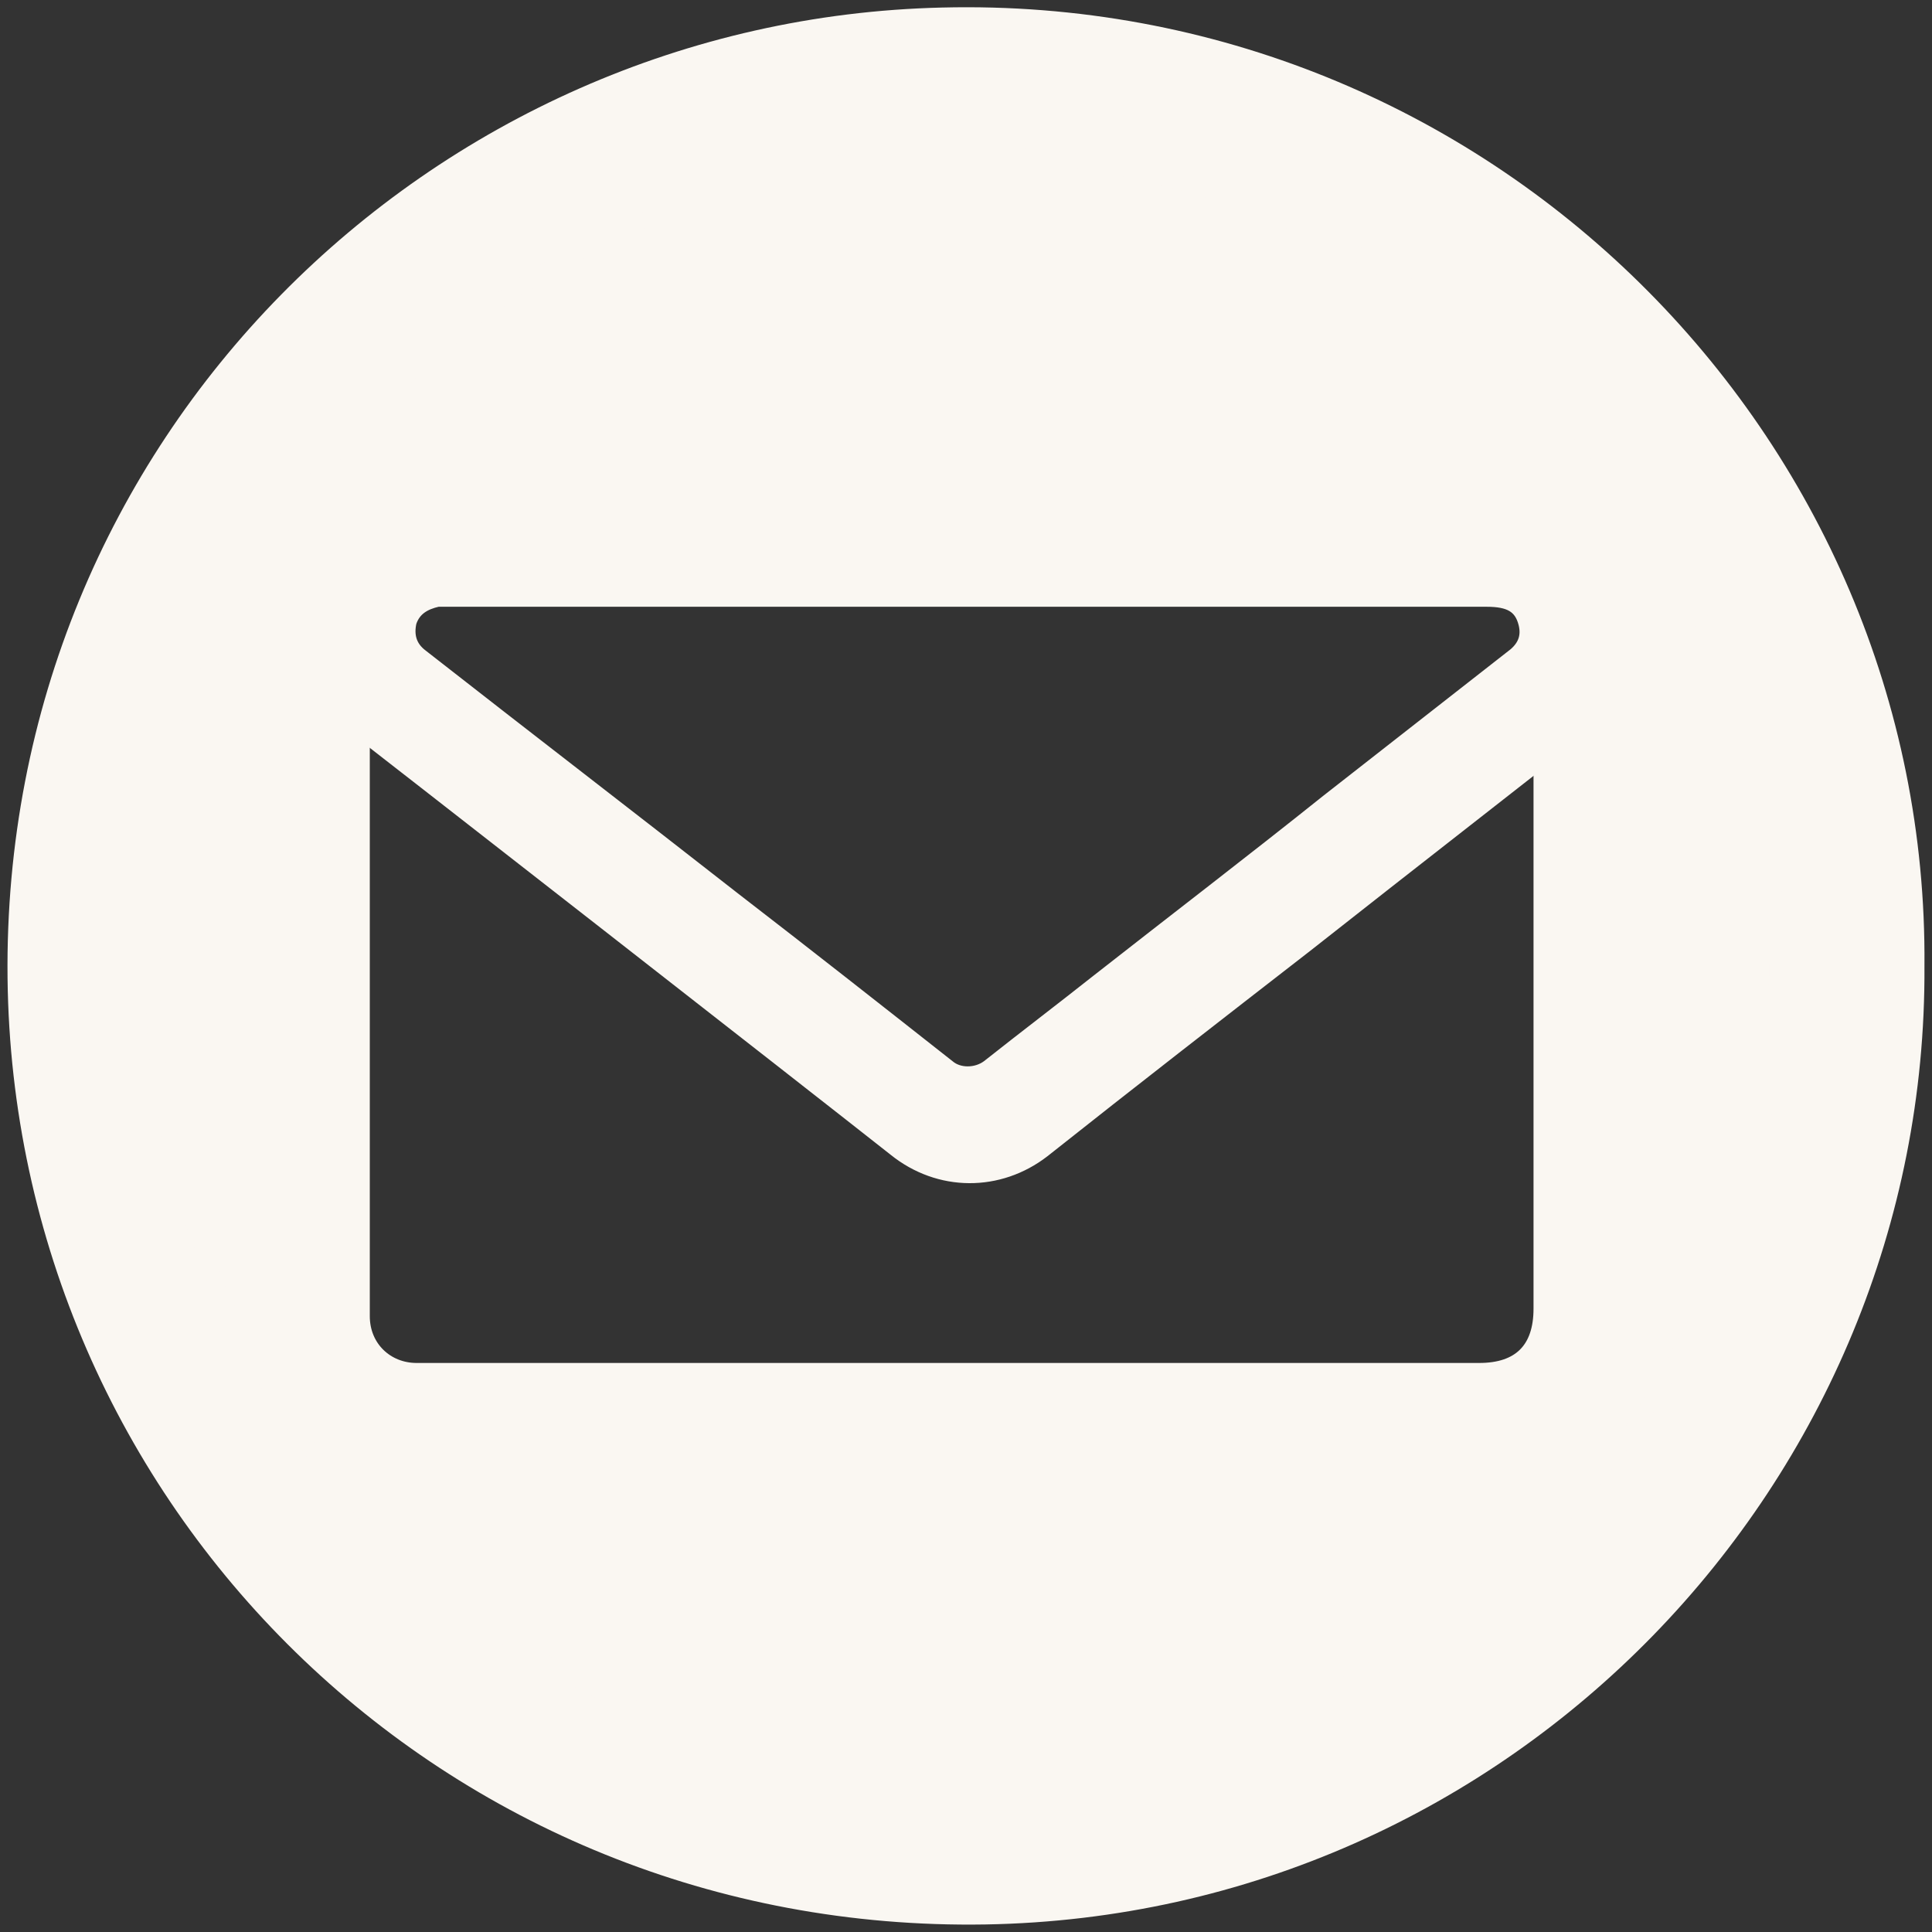
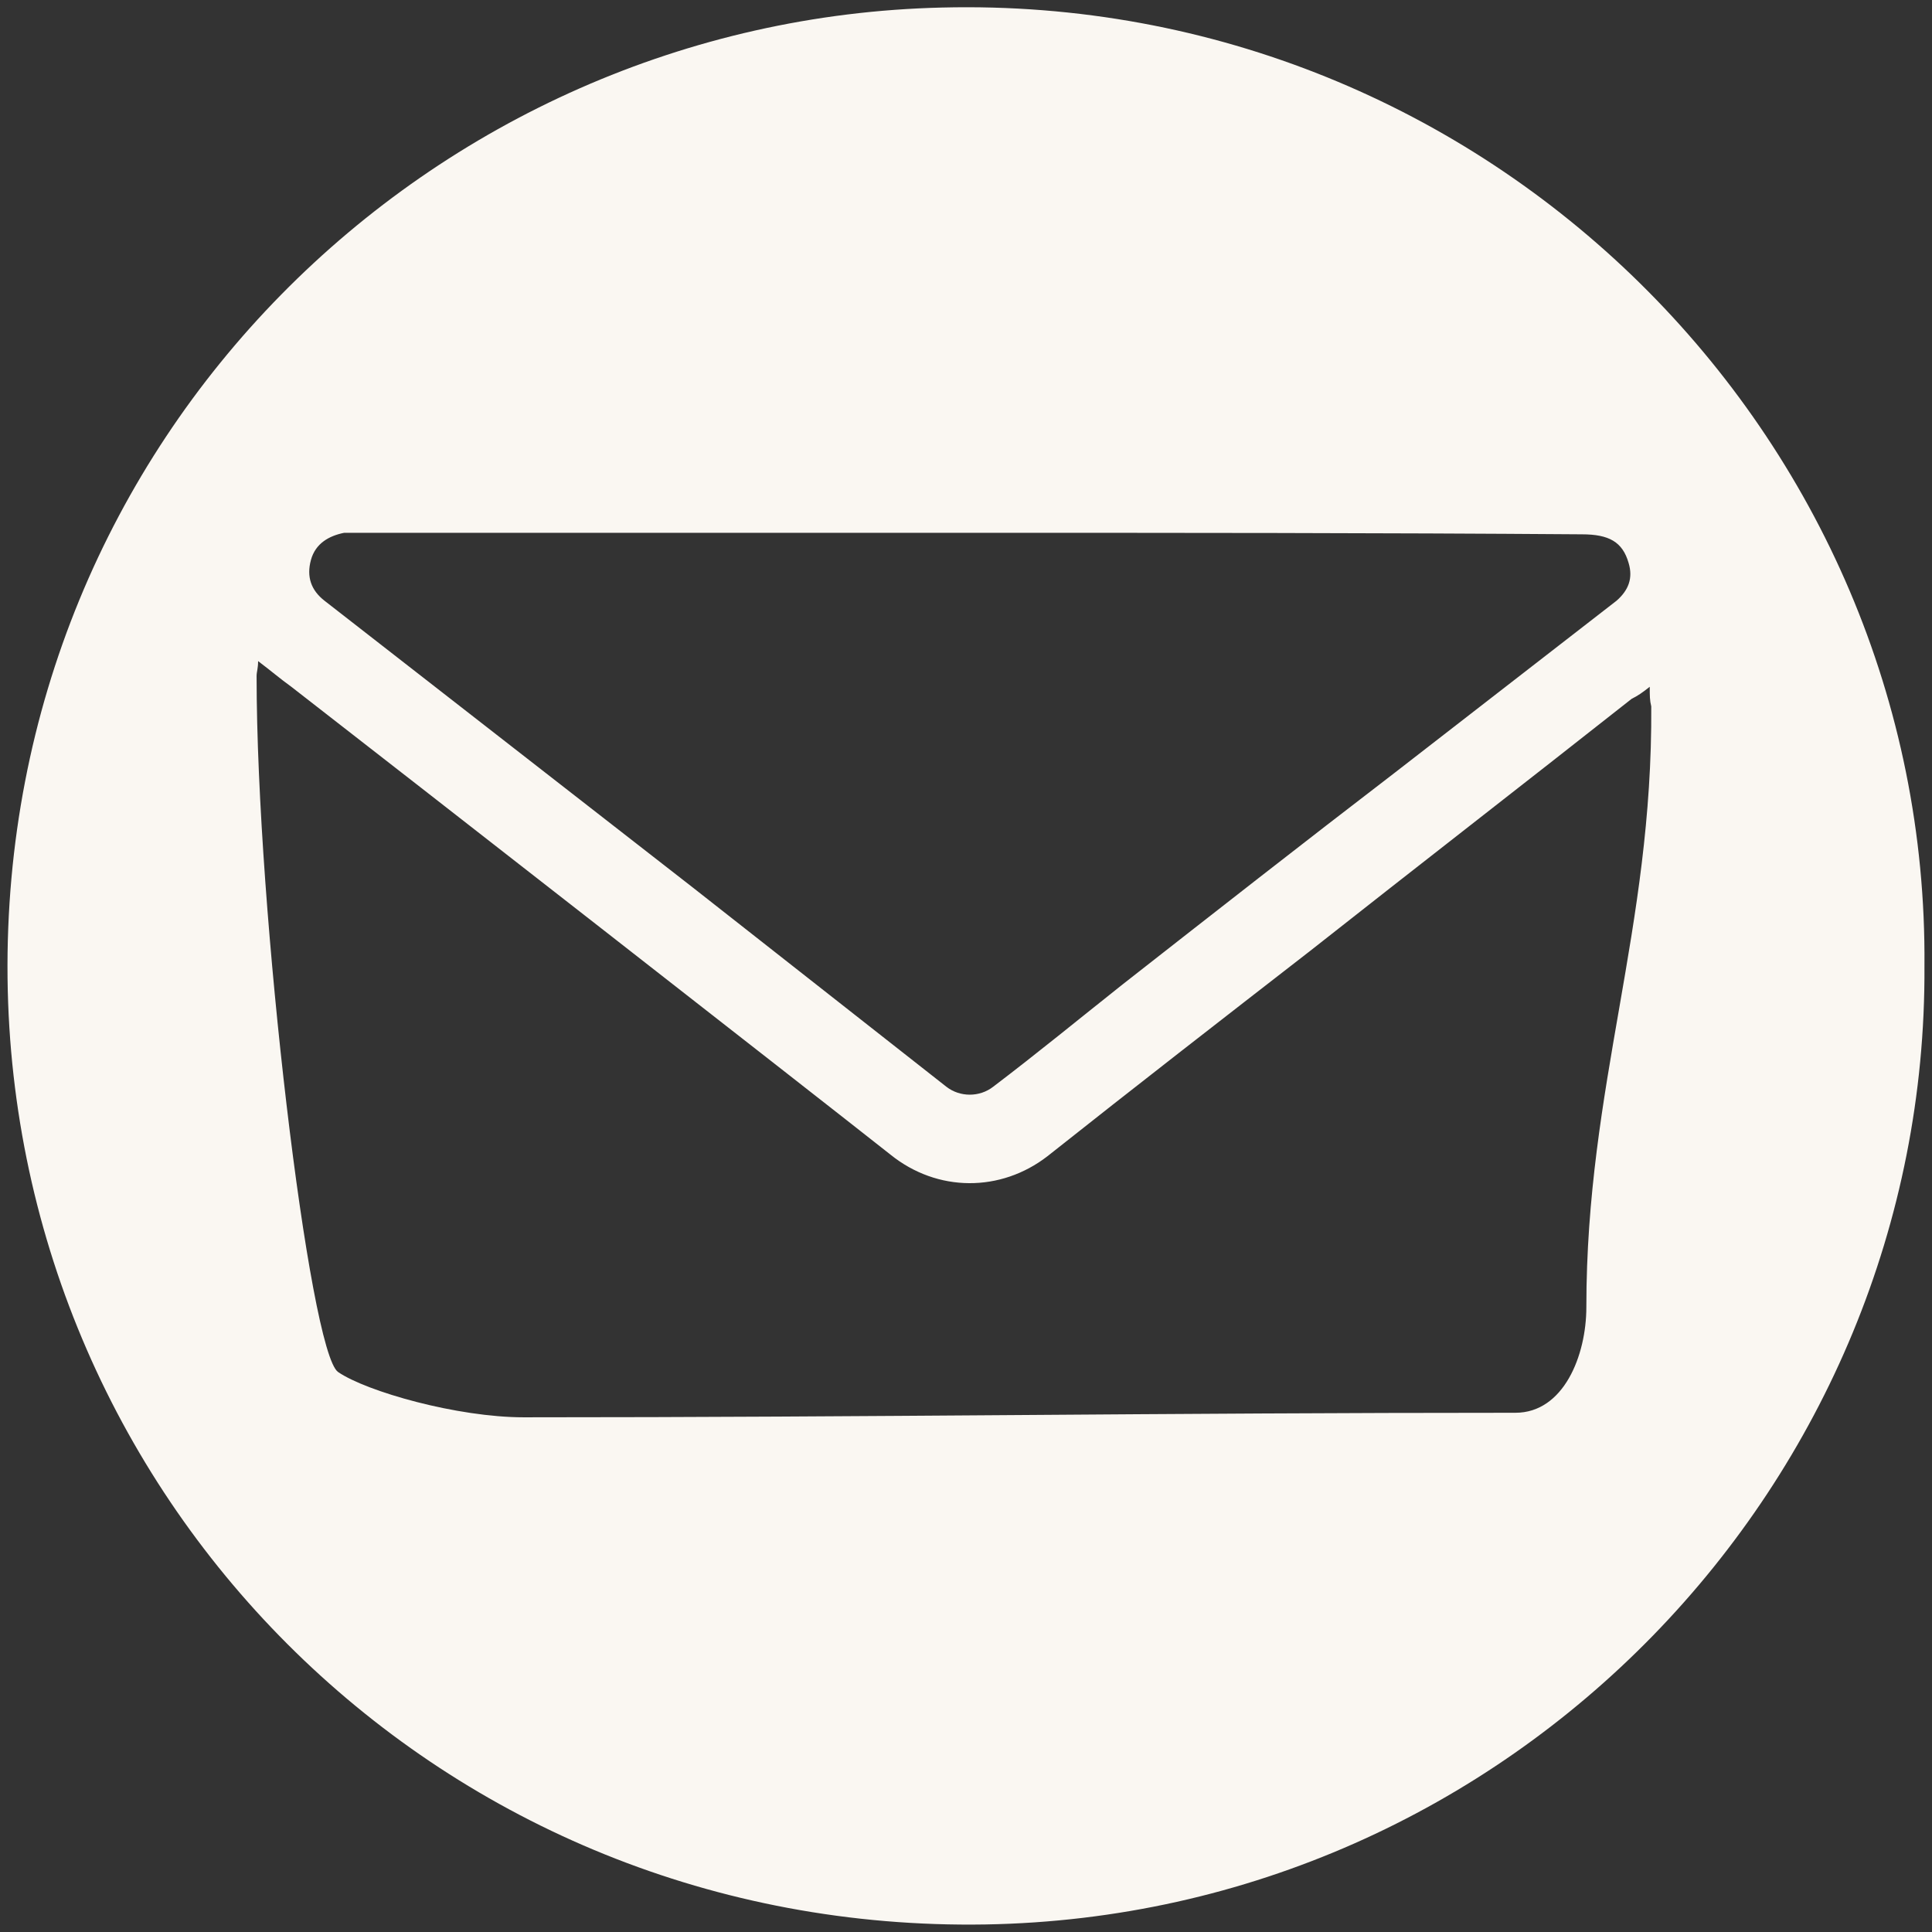
<svg xmlns="http://www.w3.org/2000/svg" version="1.1" id="Слой_1" x="0px" y="0px" viewBox="0 0 128 128" style="enable-background:new 0 0 128 128;" xml:space="preserve">
  <rect x="0" y="0" width="128" height="128" fill="#333333" stroke="none" />
  <style type="text/css"> .st0{fill:#FAF7F2;} .st1{fill:#FAF7F2;stroke:#FAF7F2;stroke-miterlimit:10;} </style>
  <g>
    <path class="st0" d="M127.5,64c0.2,34.2-27.4,62.9-62.2,63.5C29.4,128.1,0.9,99.7,0.5,64.8C0.1,29,28.6,1.3,62.4,0.5 C98.6-0.4,127.8,28.9,127.5,64z M109.3,45.5c-0.5,0.4-0.8,0.6-1.2,0.8C101,51.9,93.9,57.4,86.8,63C81,67.5,75.2,72,69.4,76.6 c-3.1,2.4-7.3,2.4-10.4-0.1c-5.7-4.5-32.1-25.1-39.7-31c-0.7-0.5-1.4-1.1-2.2-1.7c0,0.5-0.1,0.7-0.1,1c0,15.6,3.5,44.8,5.4,46.1 s7.9,3,12.3,3c23.3,0,42.4-0.3,65.7-0.3c3.2,0,4.7-3.8,4.7-7c0-14.7,4.4-25,4.3-39.8C109.3,46.4,109.3,46.1,109.3,45.5z M64.3,35.3 c-13.5,0-27,0-40.4,0c-0.4,0-0.7,0-1.1,0c-1,0.2-1.9,0.7-2.2,1.8c-0.3,1.1,0,2,0.9,2.7c8.1,6.3,16.3,12.7,24.4,19 c5.6,4.4,11.2,8.8,16.8,13.2c0.9,0.7,2.2,0.7,3.1,0c2.9-2.2,5.7-4.5,8.6-6.8c6-4.7,12-9.4,18-14c4.9-3.8,9.8-7.6,14.7-11.4 c0.8-0.7,1.1-1.5,0.8-2.5c-0.4-1.4-1.3-1.9-3.1-1.9C91.3,35.3,77.8,35.3,64.3,35.3z" />
  </g>
  <g>
-     <path class="st1" d="M117.7,64c0.2,29-23.2,53.2-52.7,53.8c-30.4,0.5-54.6-23.6-54.9-53.1C9.8,34.4,34,10.9,62.6,10.2 C93.3,9.5,118,34.3,117.7,64z M102.3,48.3c-0.4,0.3-0.7,0.5-1,0.7c-6,4.7-12,9.4-18.1,14.1c-4.9,3.8-9.8,7.7-14.7,11.5 c-2.6,2.1-6.2,2-8.8-0.1c-4.8-3.8-9.6-7.5-14.5-11.3c-6.4-5-12.8-10-19.2-15c-0.6-0.5-1.2-0.9-1.9-1.4c0,0.4-0.1,0.6-0.1,0.8 c0,13.2,0,26.4,0,39.6c0,2.1,1.6,3.6,3.6,3.6c3.8,0,7.6,0,11.3,0c19.7,0,39.4,0,59.1,0c2.7,0,4.1-1.4,4.1-4.1c0-12.5,0-24.9,0-37.4 C102.4,49.1,102.3,48.8,102.3,48.3z M64.2,39.7c-11.4,0-22.8,0-34.3,0c-0.3,0-0.6,0-0.9,0c-0.9,0.2-1.6,0.6-1.9,1.5 c-0.2,0.9,0,1.7,0.8,2.3c6.9,5.4,13.8,10.7,20.7,16.1c4.8,3.7,9.5,7.4,14.2,11.1c0.7,0.6,1.9,0.6,2.7,0c2.4-1.9,4.9-3.8,7.3-5.7 C77.9,61,83,57.1,88,53.1c4.1-3.2,8.3-6.5,12.4-9.7c0.7-0.6,0.9-1.3,0.7-2.1c-0.3-1.2-1.1-1.6-2.6-1.6 C87.1,39.7,75.6,39.7,64.2,39.7z" />
-   </g>
+     </g>
</svg>